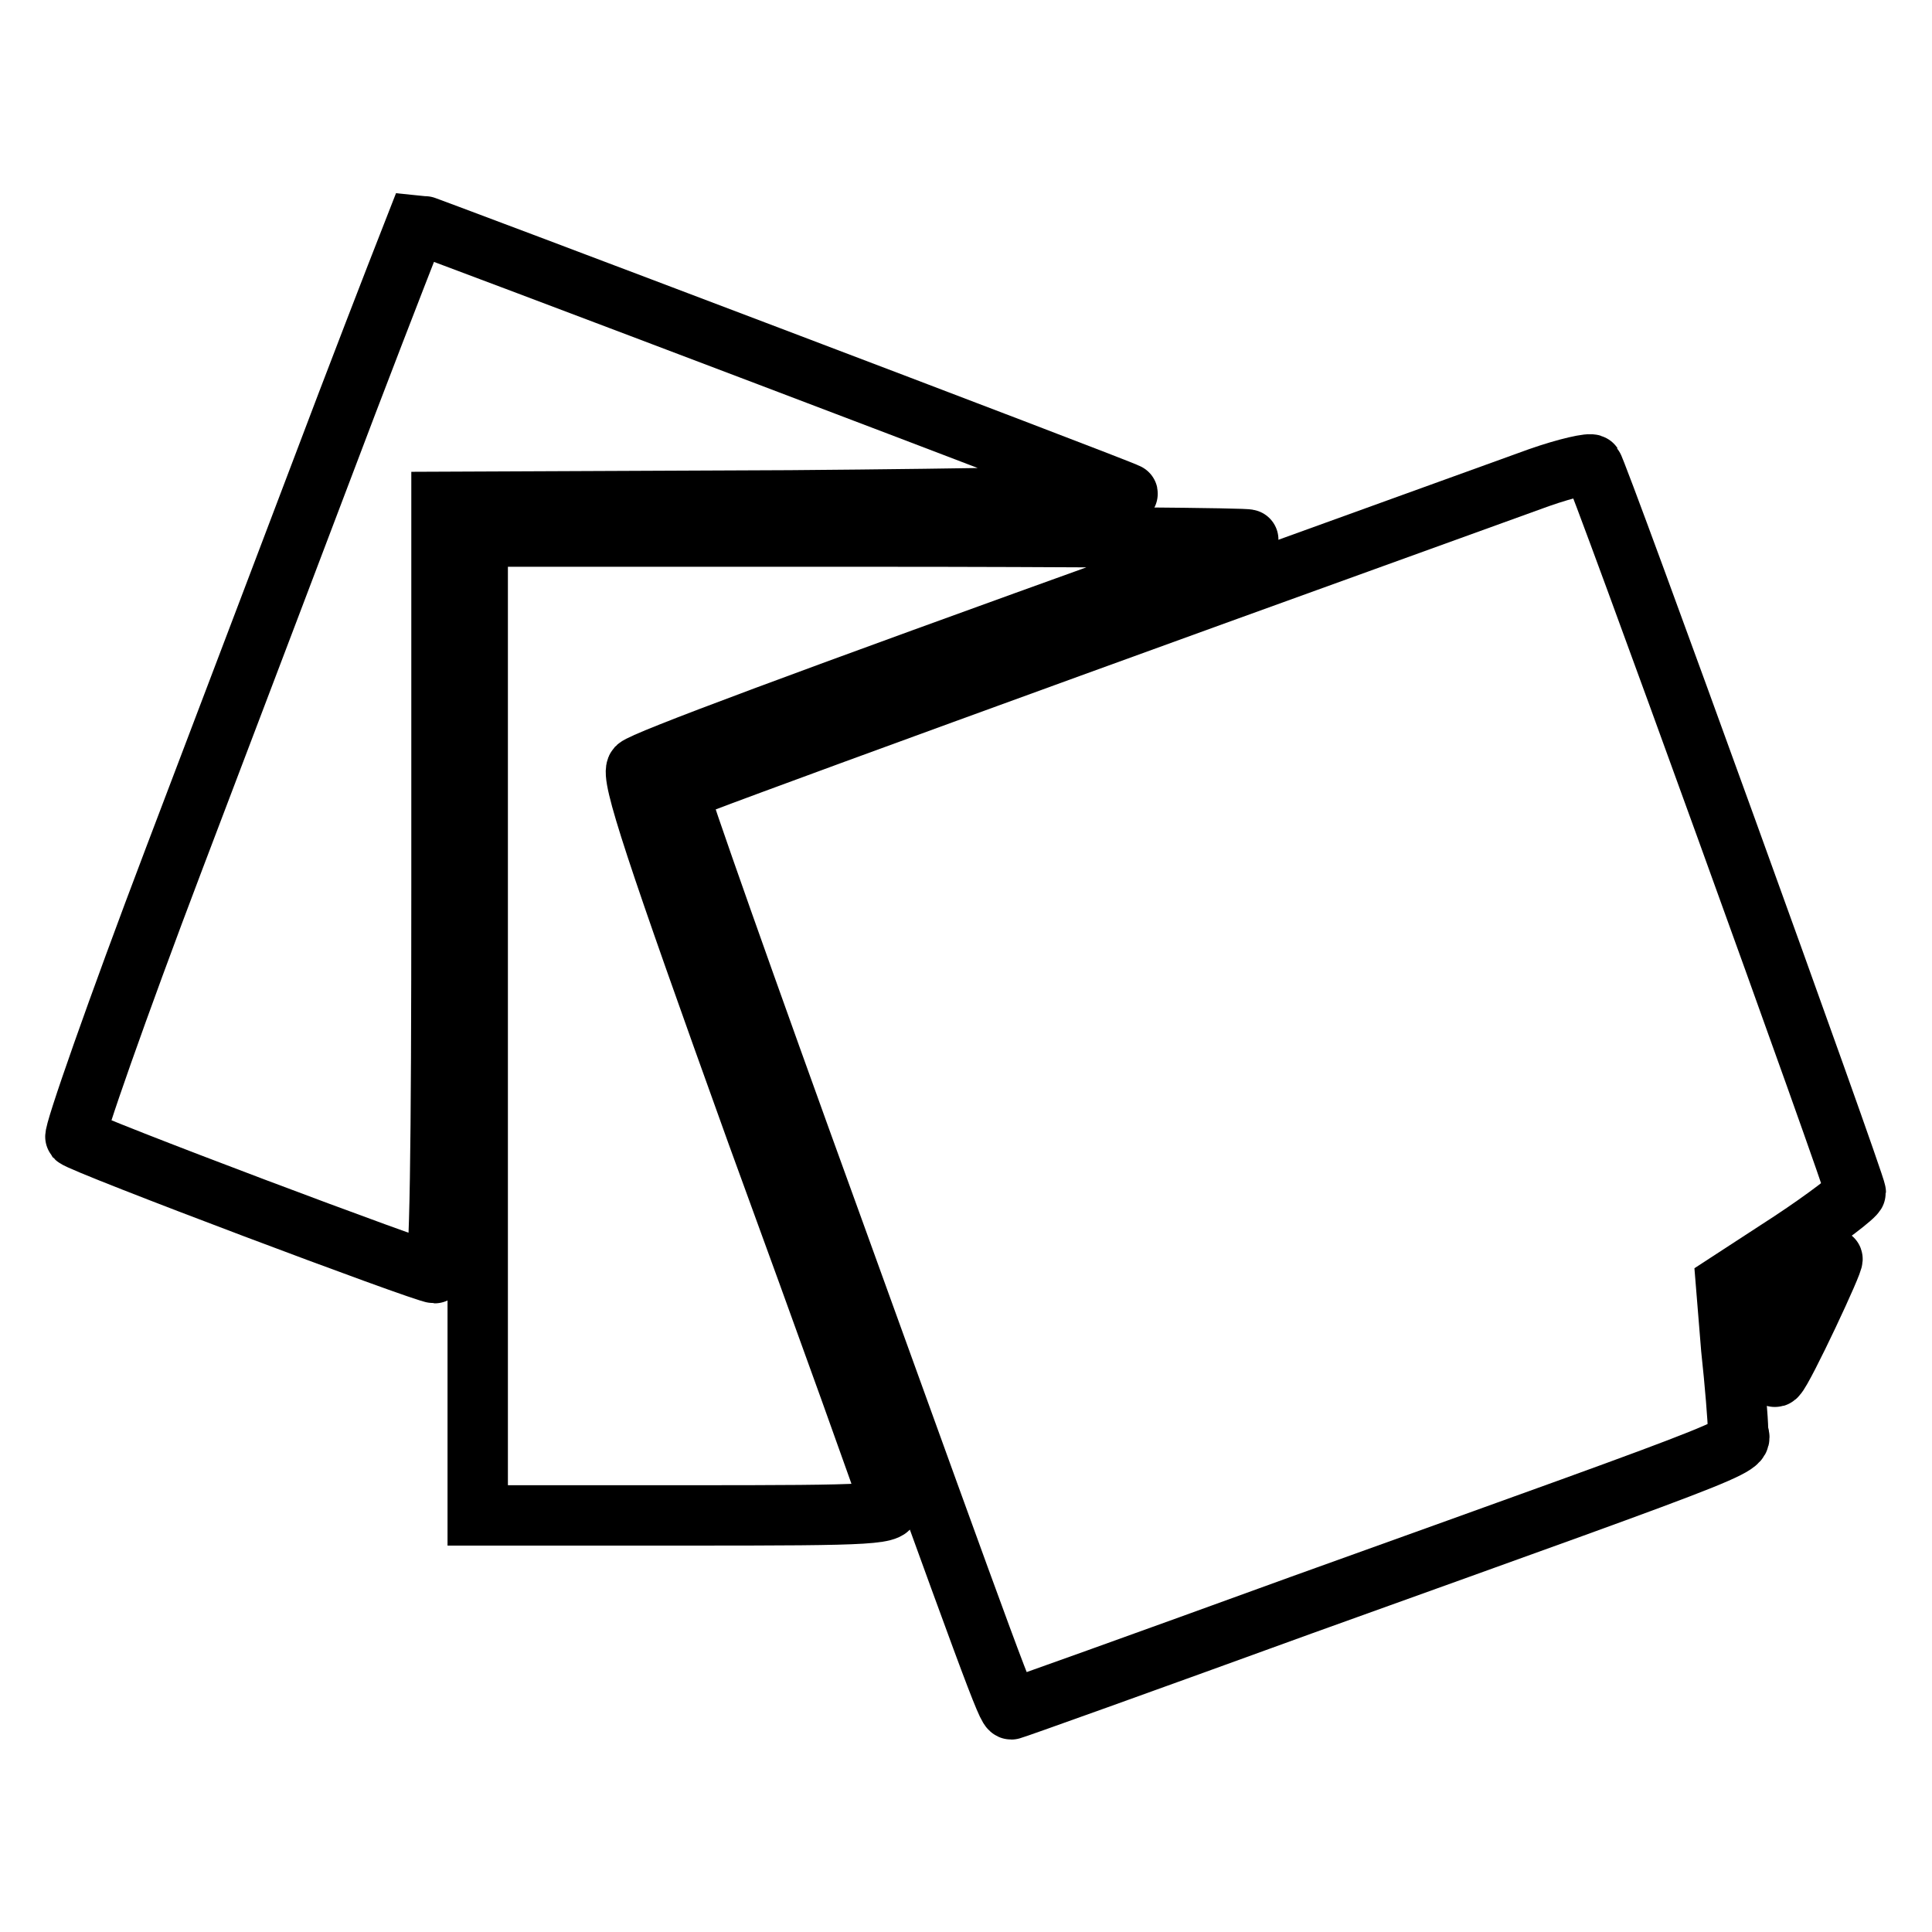
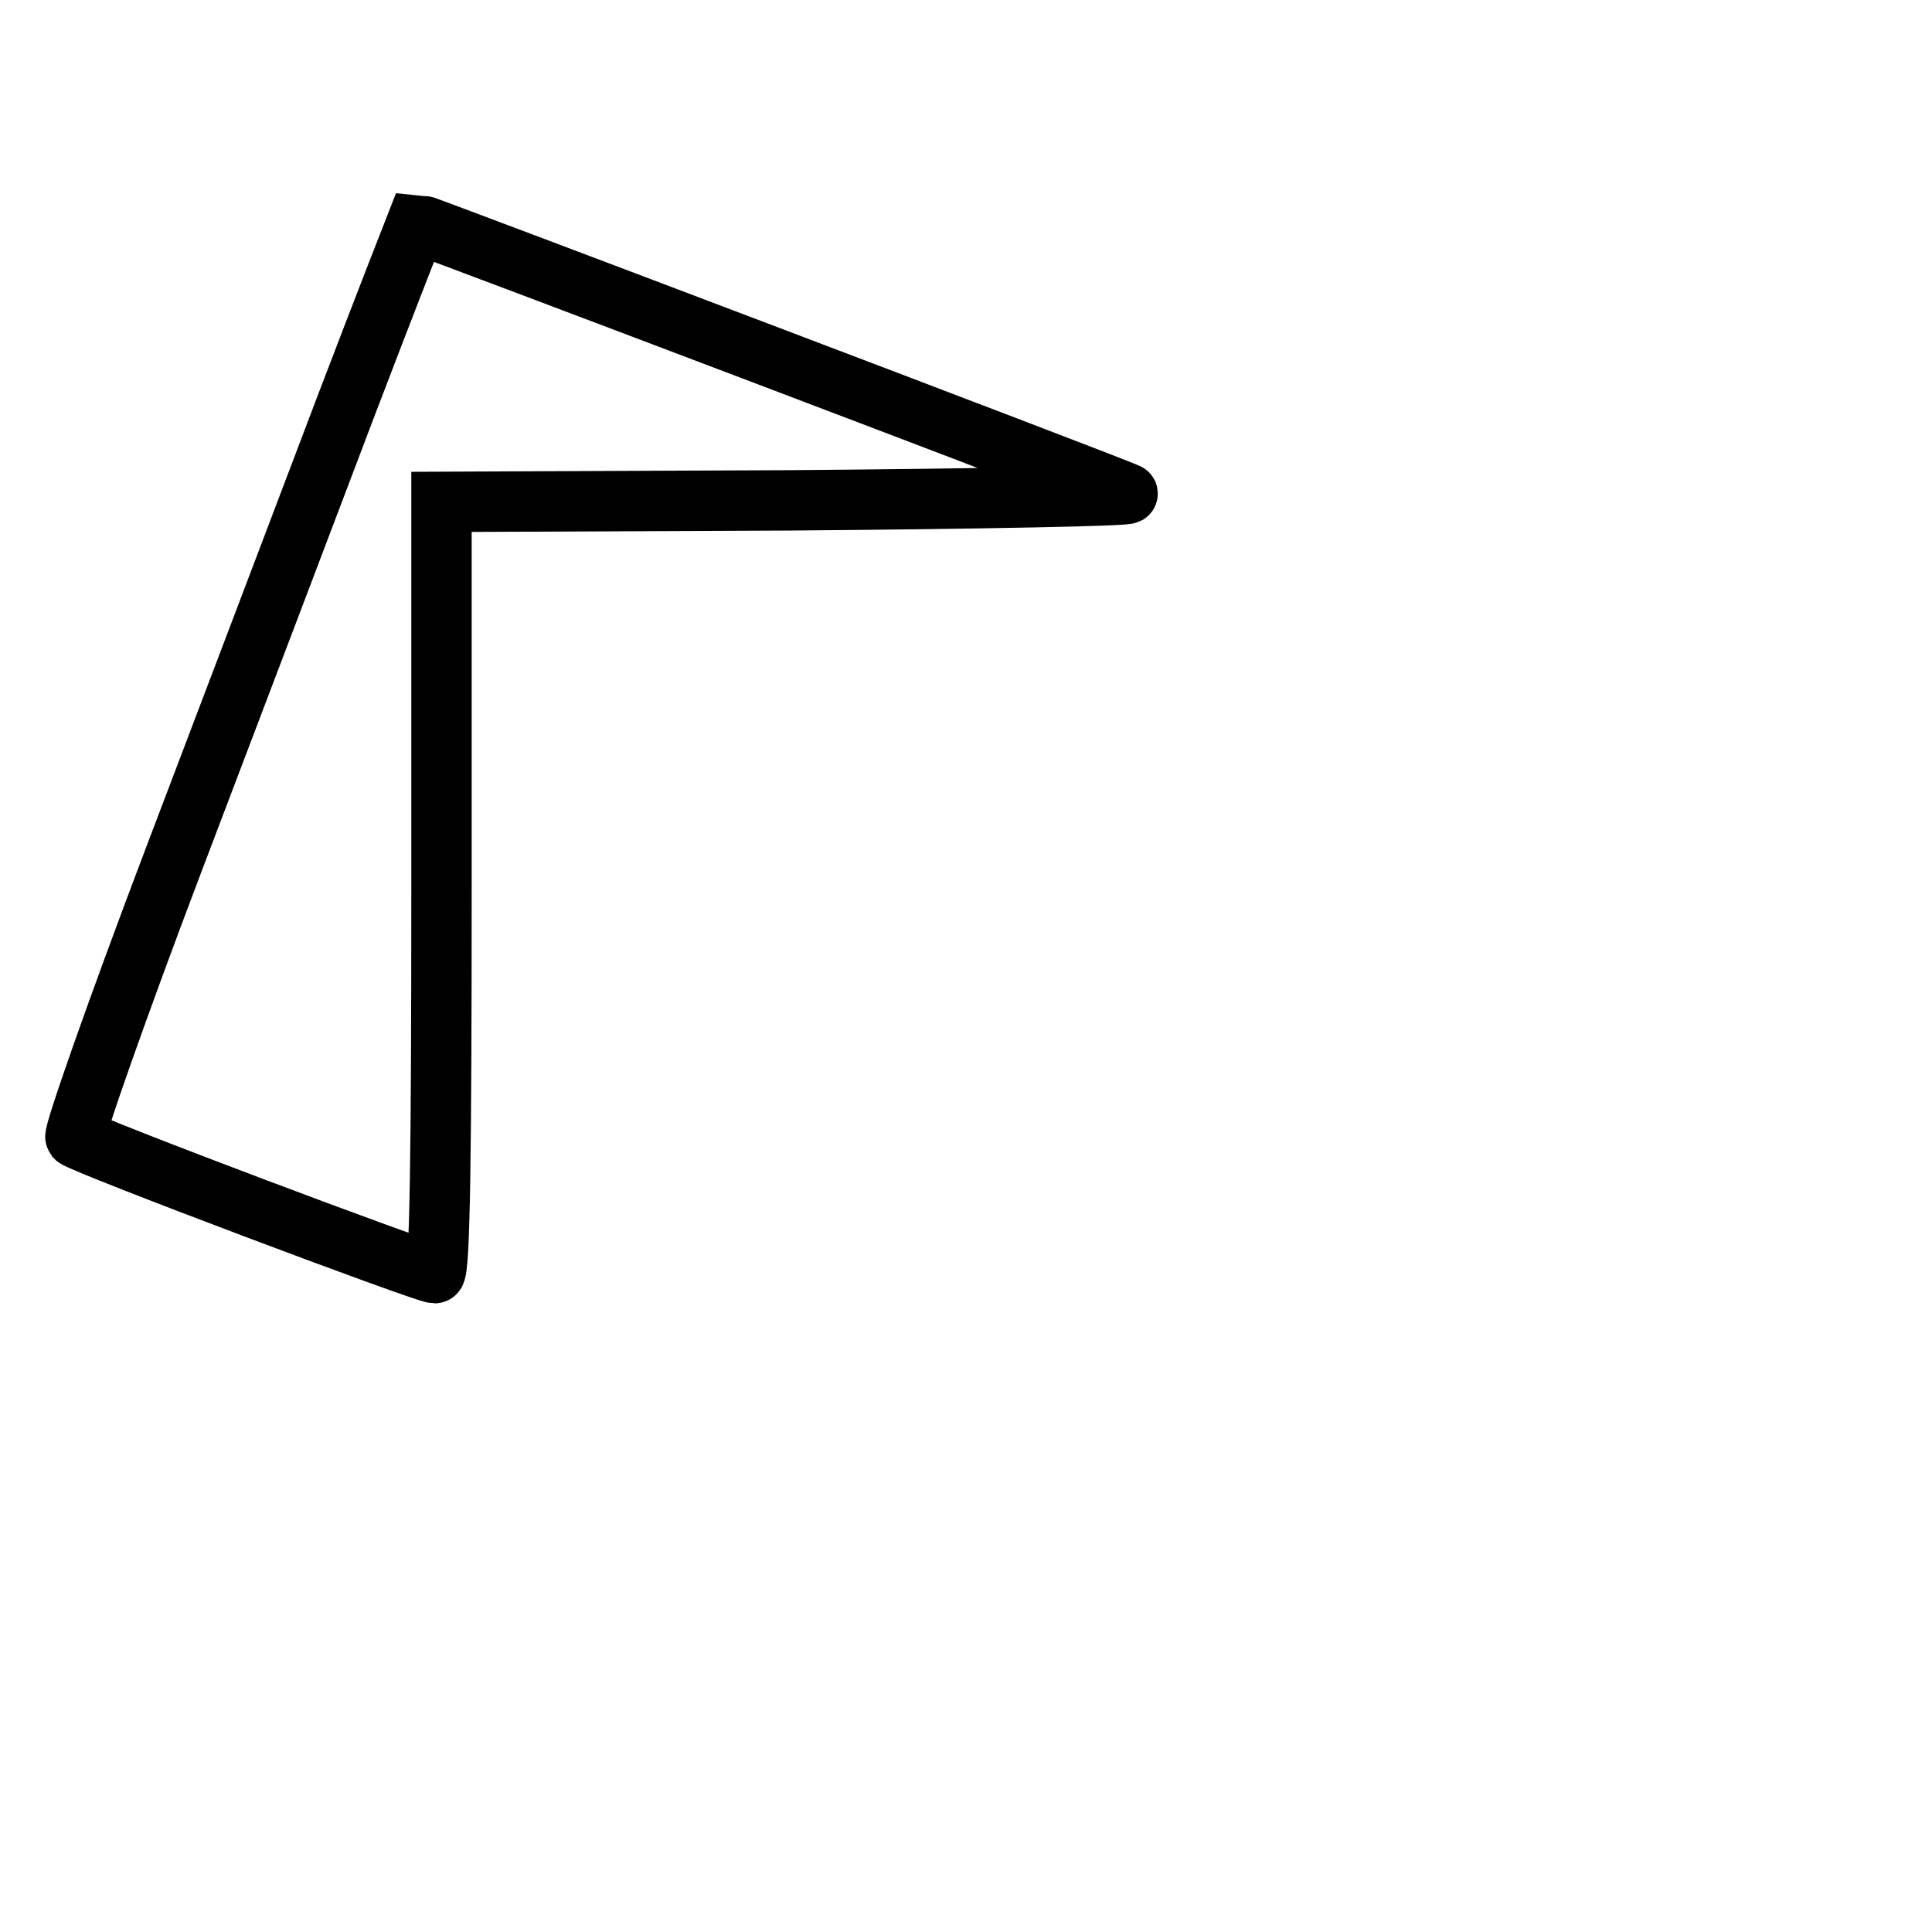
<svg xmlns="http://www.w3.org/2000/svg" version="1.1" x="0px" y="0px" viewBox="0 0 256 256" enable-background="new 0 0 256 256" xml:space="preserve">
  <g>
    <g>
      <path stroke-width="8" fill-opacity="0" stroke="#000000" d="M46,53.4c-5,13.2-15.3,40.3-22.9,60.3c-7.6,20-13.4,36.6-13.1,37c0.9,0.9,46.3,18,47.6,18  c0.7,0,0.9-16.4,0.9-51.1V66.5l46.2-0.2c25.4-0.2,45.4-0.6,44.7-0.9c-1.5-0.8-93.8-35.8-94.2-35.8C55.2,29.6,51,40.3,46,53.4z" />
-       <path stroke-width="8" fill-opacity="0" stroke="#000000" d="M203.9,63.3c-59.3,21.4-113.7,41.2-114,41.6c-0.2,0.2,8.9,26,20.3,57.4c21.8,60.3,23.2,64.2,23.8,64.2  c0.2,0,17.5-6.2,38.4-13.8c63.7-22.9,58-20.7,57.9-23.2c0-1.2-0.4-6.2-0.9-10.8l-0.7-8.6l8.6-5.6c4.7-3.1,8.6-6.1,8.6-6.5  c0-1.1-34.2-95.6-34.9-96.4C210.8,61.3,207.6,62,203.9,63.3z" />
-       <path stroke-width="8" fill-opacity="0" stroke="#000000" d="M63.3,136v64.8h27.5c25.8,0,27.5-0.1,27.1-1.7c-0.2-0.9-8.1-22.9-17.6-48.9  c-13.5-37.5-16.8-47.5-15.9-48.5c0.9-0.9,21.8-8.7,67.4-25.1c7.3-2.7,13.4-4.9,13.6-5.1c0.2-0.2-22.6-0.4-50.8-0.4H63.3V136z" />
-       <path stroke-width="8" fill-opacity="0" stroke="#000000" d="M238.4,169.6c-2.4,1.5-4.3,3.2-4.2,3.8c0.1,0.5,0.2,2.9,0.3,5.4c0,2.7,0.5,4.1,0.9,3.5  c0.9-0.8,7.8-15.5,7.4-15.5C242.8,166.8,240.8,168.1,238.4,169.6z" />
    </g>
  </g>
</svg>